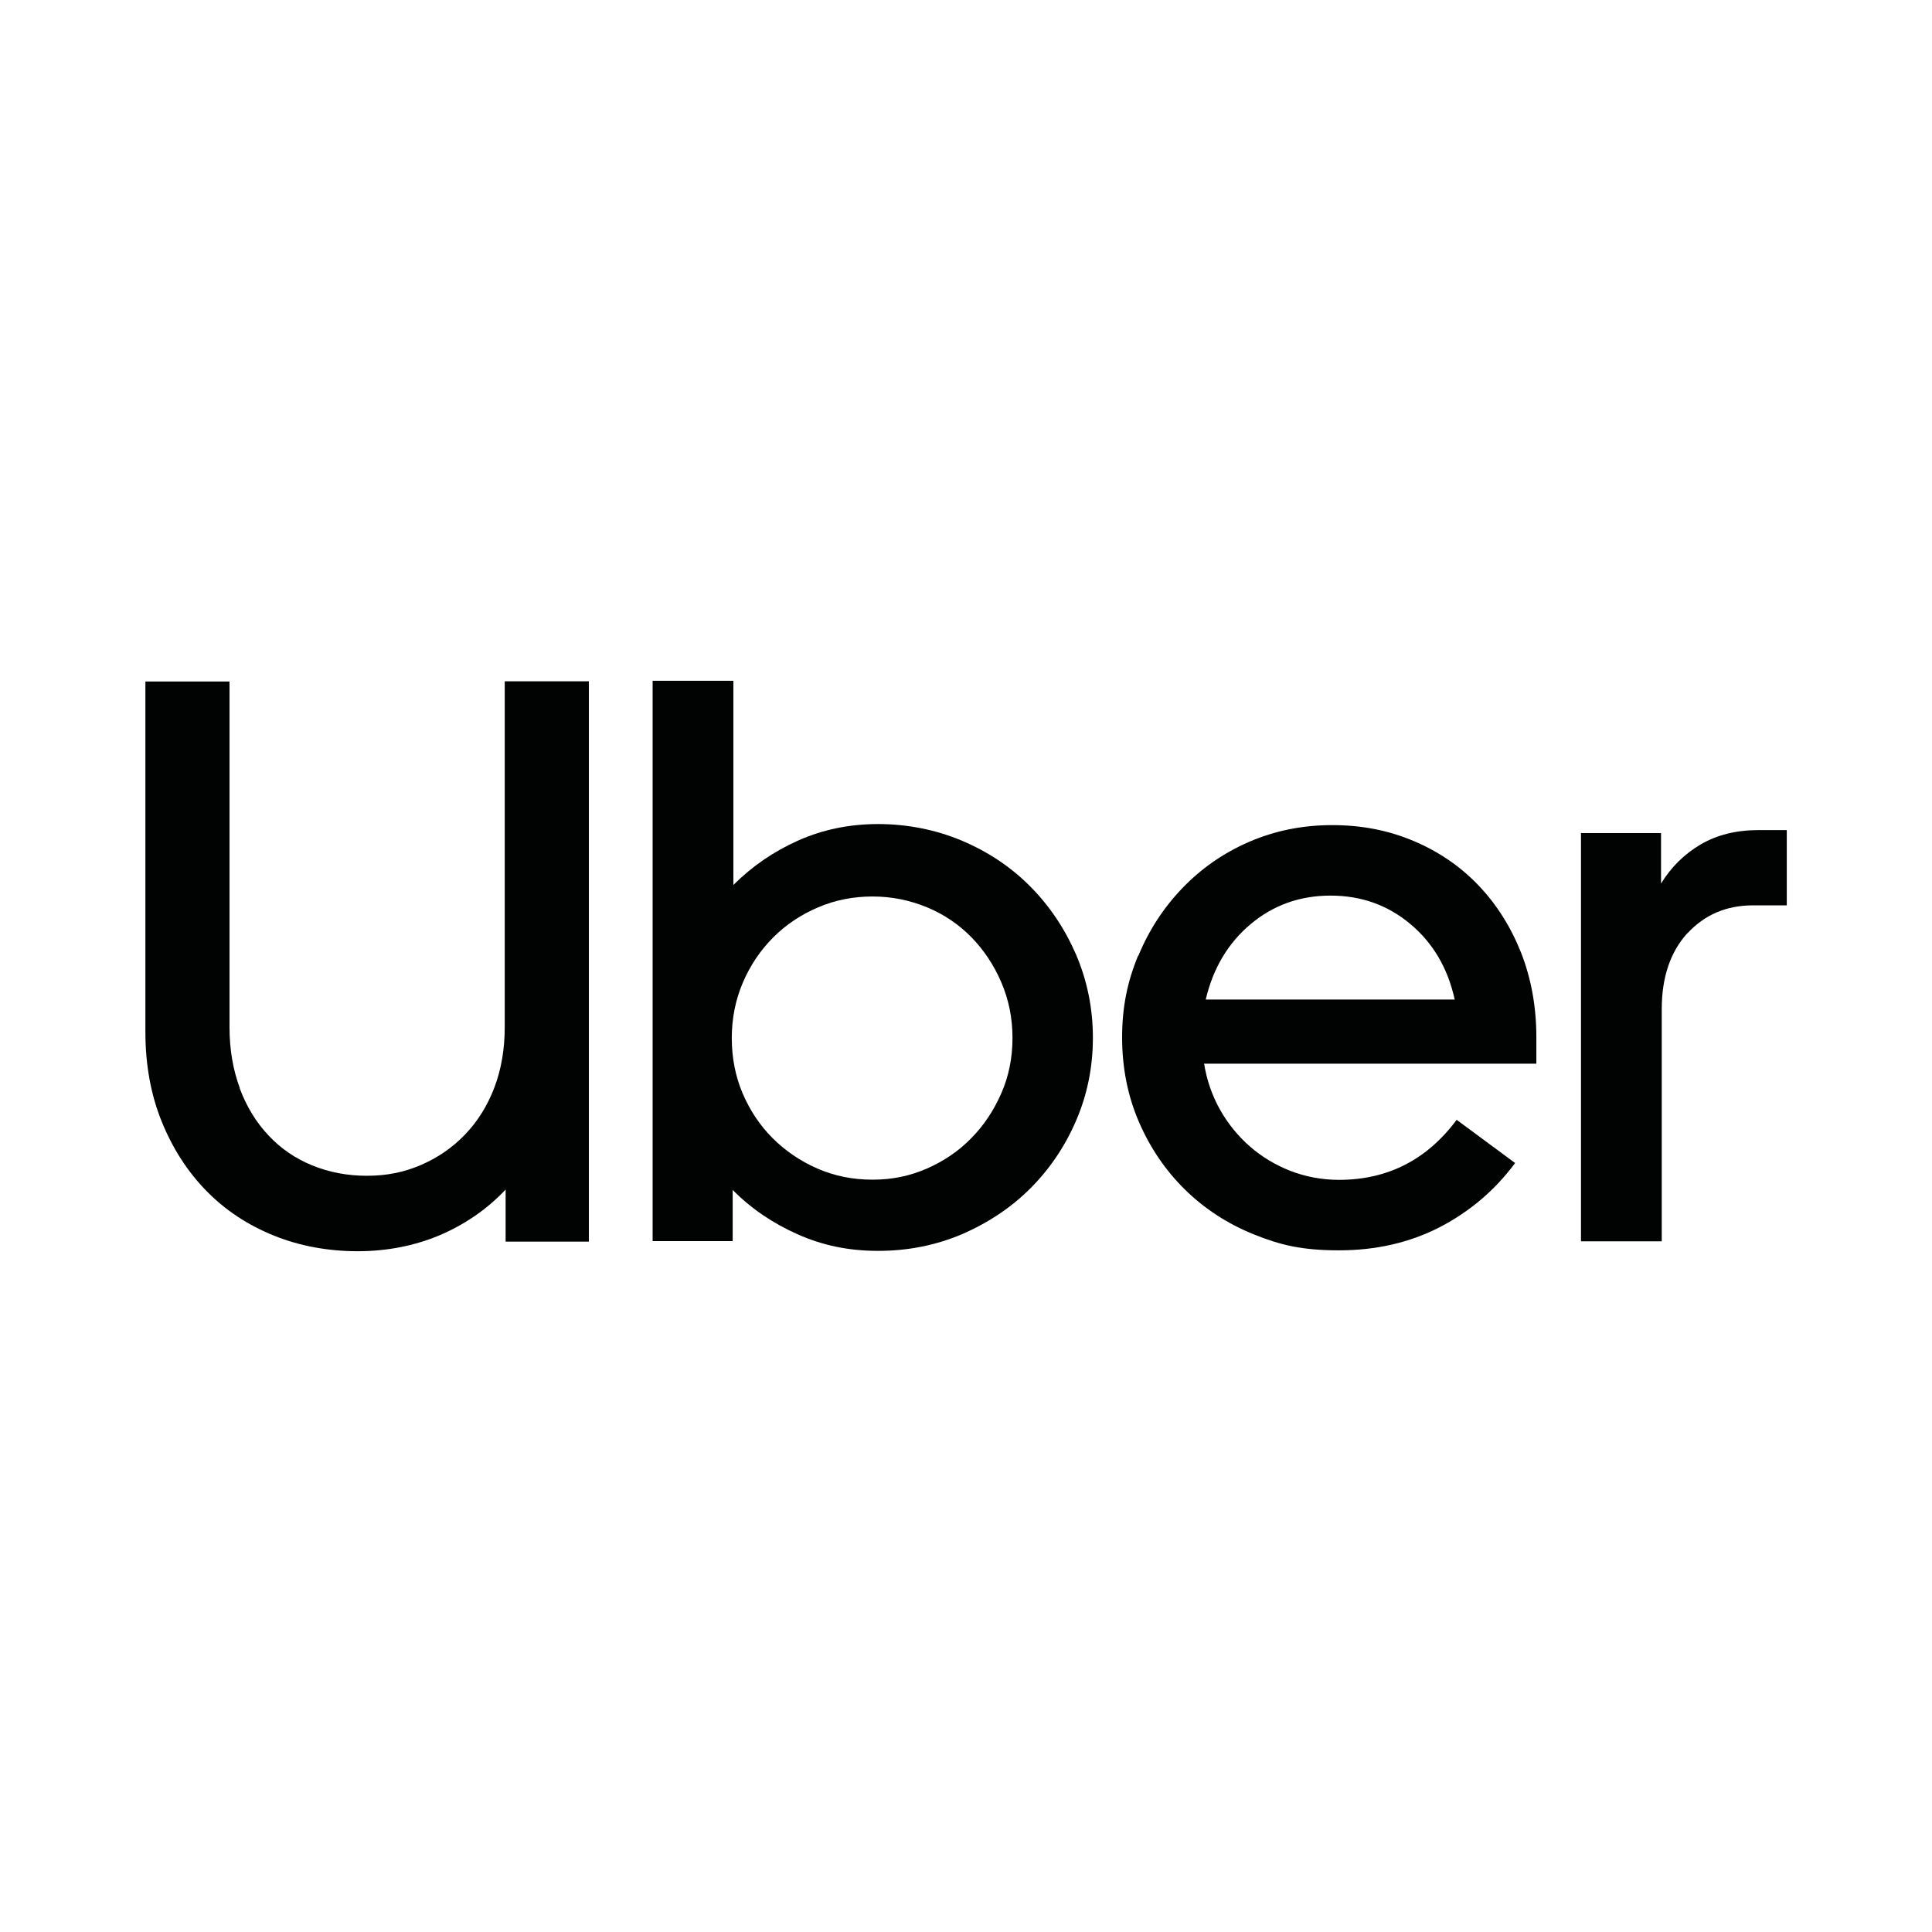
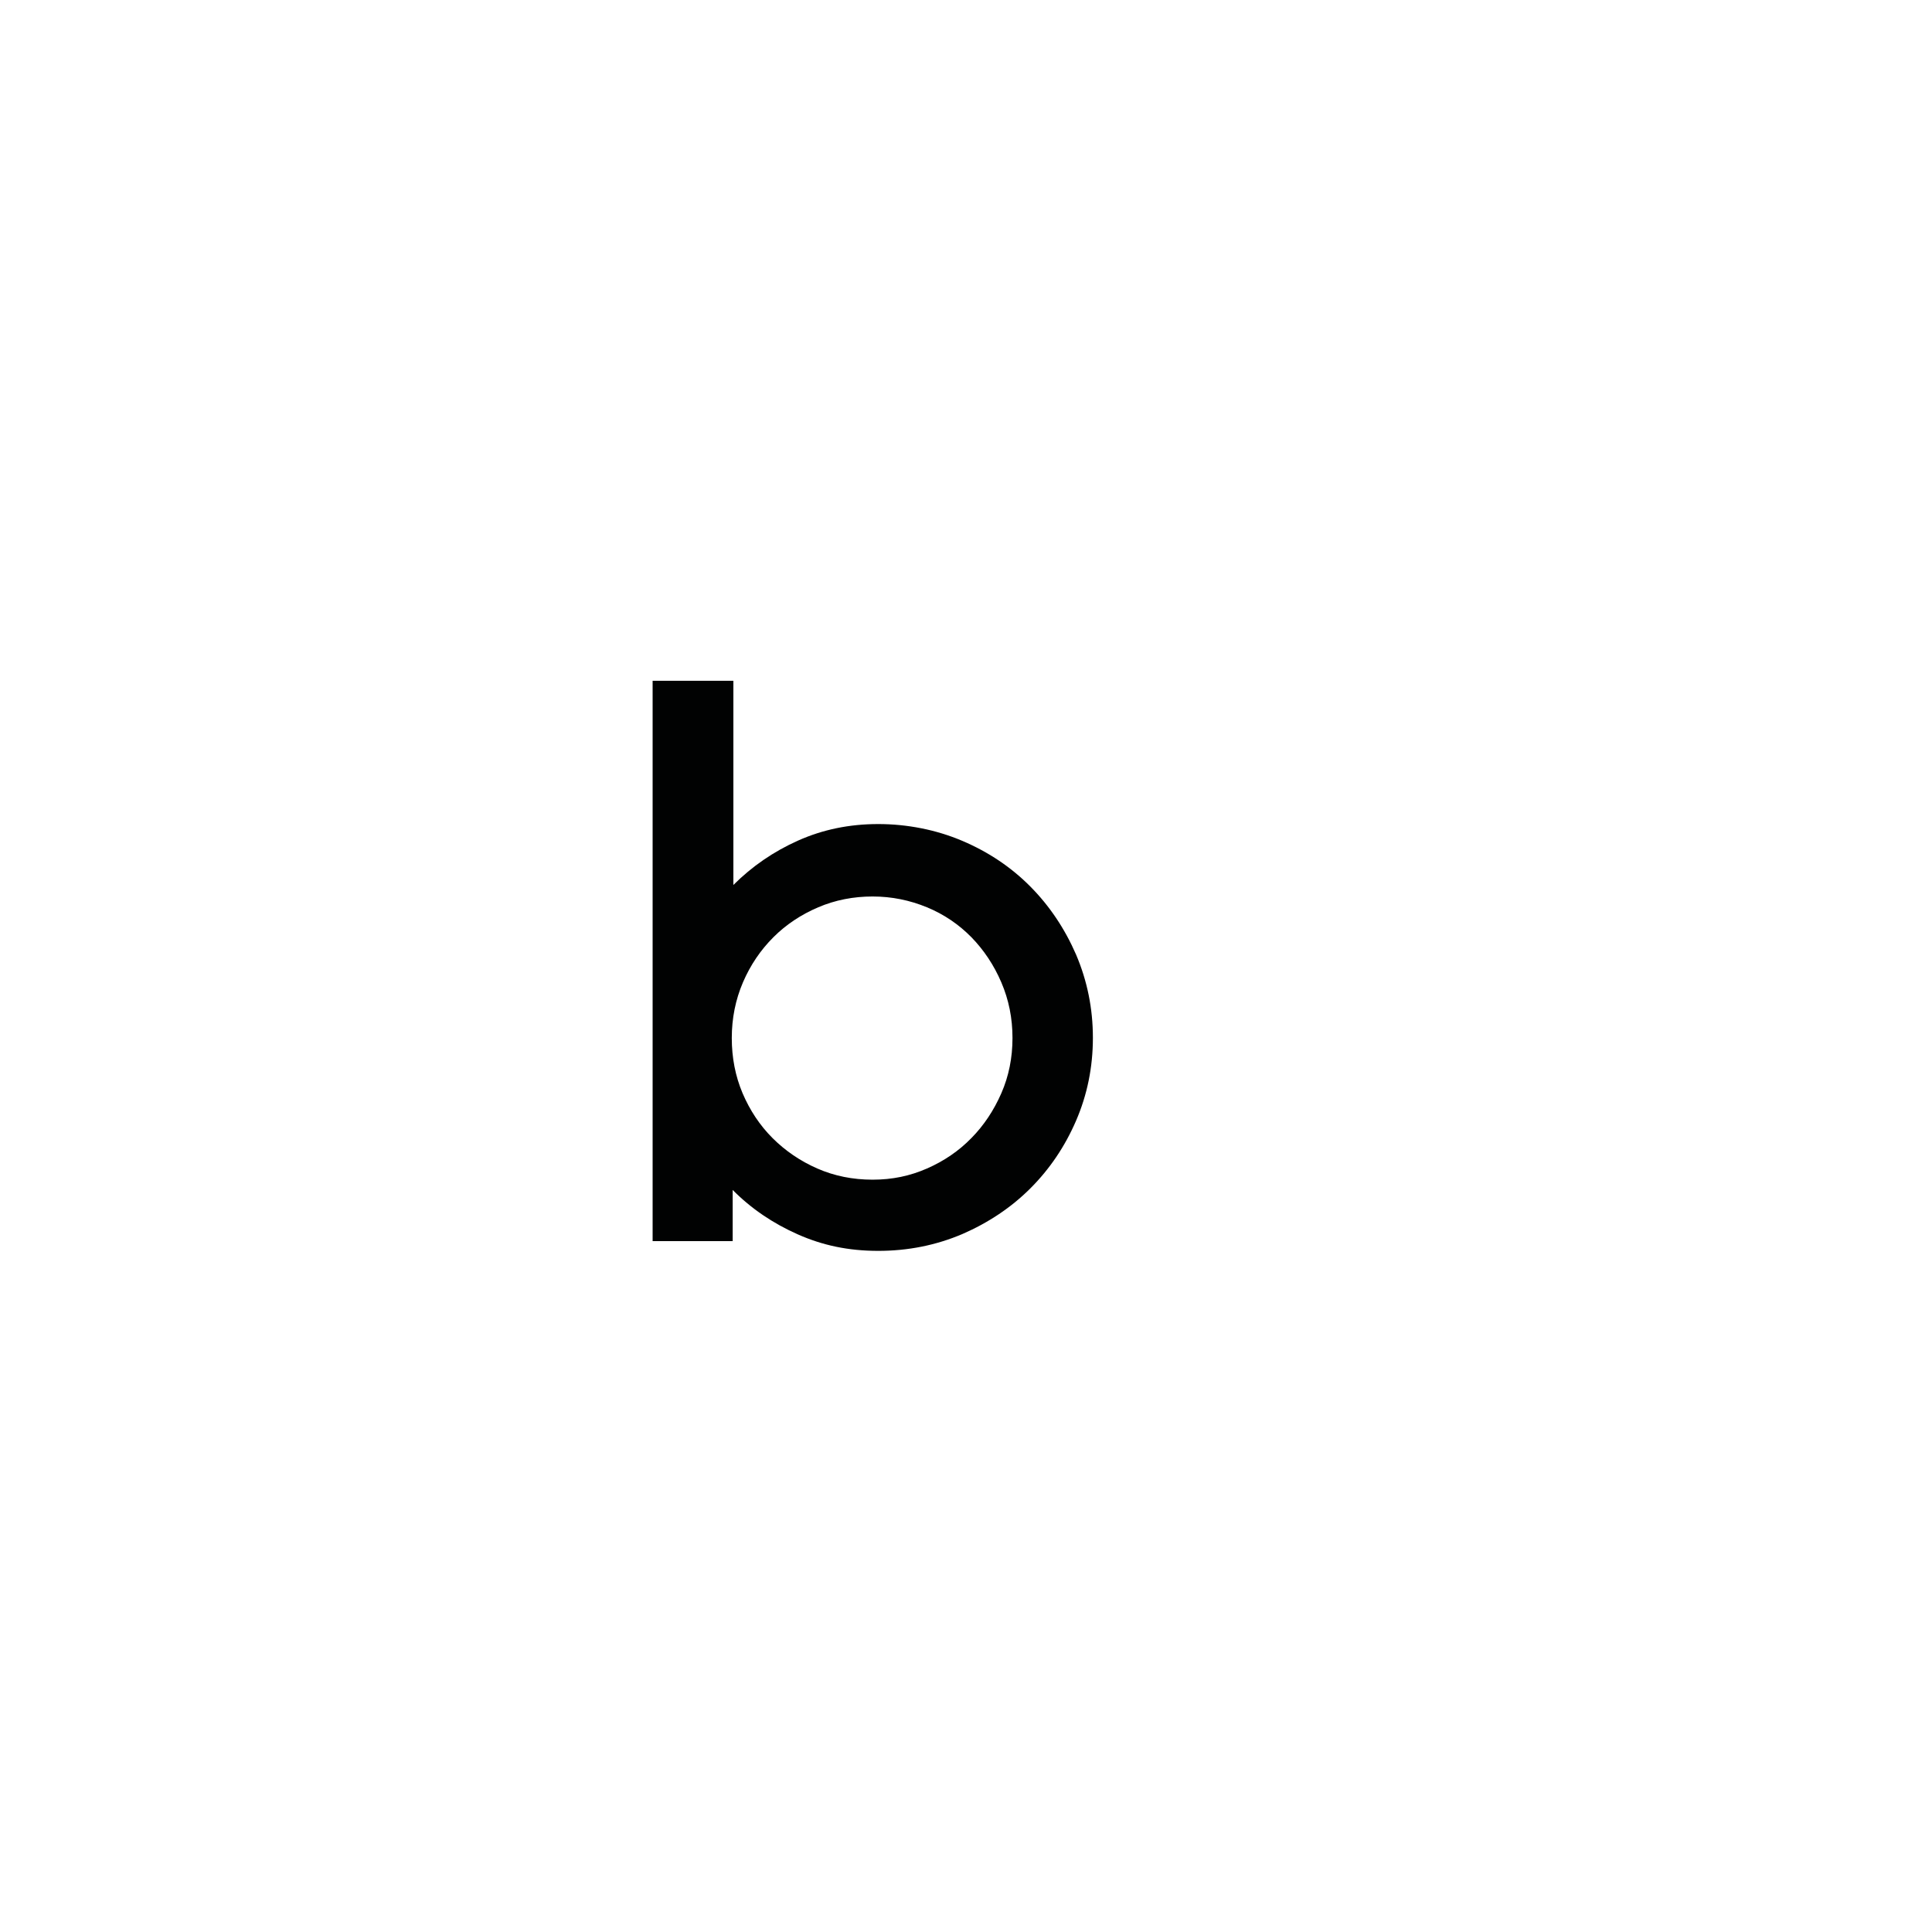
<svg xmlns="http://www.w3.org/2000/svg" id="Capa_1" data-name="Capa 1" version="1.1" viewBox="0 0 1090.9 1090.9">
  <defs>
    <style>
      .cls-1 {
        fill: #010202;
        stroke-width: 0px;
      }
    </style>
  </defs>
-   <path class="cls-1" d="M135.3,614.4c3.9,10.4,9.3,19.3,16.3,26.7,6.9,7.4,15.1,13,24.6,16.9s19.8,5.9,31,5.9,21-2,30.5-6.1,17.8-9.8,24.9-17.2c7.1-7.4,12.6-16.2,16.5-26.4s5.9-21.7,5.9-34.3v-195.2h47.5v316.4h-47v-29.4c-10.5,11.1-23,19.7-37.3,25.8-14.3,6-29.8,9-46.3,9s-32.6-2.9-47.2-8.8c-14.6-5.9-27.3-14.2-38-25.1s-19.1-23.9-25.3-39.1c-6.2-15.2-9.3-32.2-9.3-50.8v-197.9h47.5v195.2c0,12.7,2,24.2,5.9,34.6l-.2-.2Z" />
  <path class="cls-1" d="M414.1,384.5v115.2c10.5-10.5,22.7-18.9,36.6-25.1s28.9-9.3,45.2-9.3,32.7,3.2,47.5,9.5,27.6,14.9,38.4,25.8,19.4,23.7,25.8,38.4c6.3,14.8,9.5,30.4,9.5,47s-3.2,32.2-9.5,46.8-14.9,27.3-25.8,38.2c-10.8,10.8-23.7,19.4-38.4,25.8-14.8,6.3-30.6,9.5-47.5,9.5s-31.4-3.1-45.4-9.3-26.3-14.5-36.8-25.1v28.9h-45.2v-316.4h45.6,0ZM419.3,617.3c4.1,9.6,9.7,18.1,16.9,25.3s15.7,13,25.3,17.2c9.6,4.2,20,6.3,31.2,6.3s21.1-2.1,30.7-6.3,18-9.9,25.1-17.2c7.1-7.2,12.7-15.7,16.9-25.3s6.3-20,6.3-31.2-2.1-21.6-6.3-31.4-9.9-18.3-16.9-25.5c-7.1-7.2-15.4-12.9-25.1-16.9s-19.9-6.1-30.7-6.1-21.1,2-30.7,6.1c-9.6,4.1-18.1,9.7-25.3,16.9-7.2,7.2-13,15.7-17.2,25.5s-6.3,20.3-6.3,31.4,2,21.5,6.1,31.2h0Z" />
-   <path class="cls-1" d="M642.8,539.6c6-14.5,14.3-27.2,24.9-38.2s23-19.7,37.5-26,30.1-9.5,47-9.5,31.9,3,46.1,9c14.2,6,26.4,14.4,36.6,25.1,10.2,10.7,18.2,23.4,24,38,5.7,14.6,8.6,30.5,8.6,47.7v14.9h-187.6c1.5,9.3,4.5,18,9,26s10.2,14.9,16.9,20.8c6.8,5.9,14.5,10.5,23,13.8,8.6,3.3,17.7,5,27.3,5,27.4,0,49.6-11.3,66.4-33.9l33,24.4c-11.4,15.4-25.6,27.4-42.5,36.2-16.9,8.7-35.9,13.1-56.9,13.1s-33.2-3-48.1-9-27.9-14.5-38.9-25.3-19.7-23.6-26-38.2-9.5-30.5-9.5-47.7,3-31.6,9-46.1h.2ZM706.3,521.7c-12.8,10.7-21.3,24.9-25.5,42.7h140.6c-3.9-17.8-12.3-32-25.1-42.7s-27.8-16-45-16-32.2,5.3-45,16h0Z" />
-   <path class="cls-1" d="M952.8,526.9c-9.6,10.5-14.5,24.9-14.5,42.9v131.1h-45.6v-230.5h45.2v28.5c5.7-9.3,13.2-16.7,22.4-22.1s20.1-8.1,32.8-8.1h15.8v42.5h-19c-15.1,0-27.4,5.3-37.1,15.8h0Z" />
</svg>